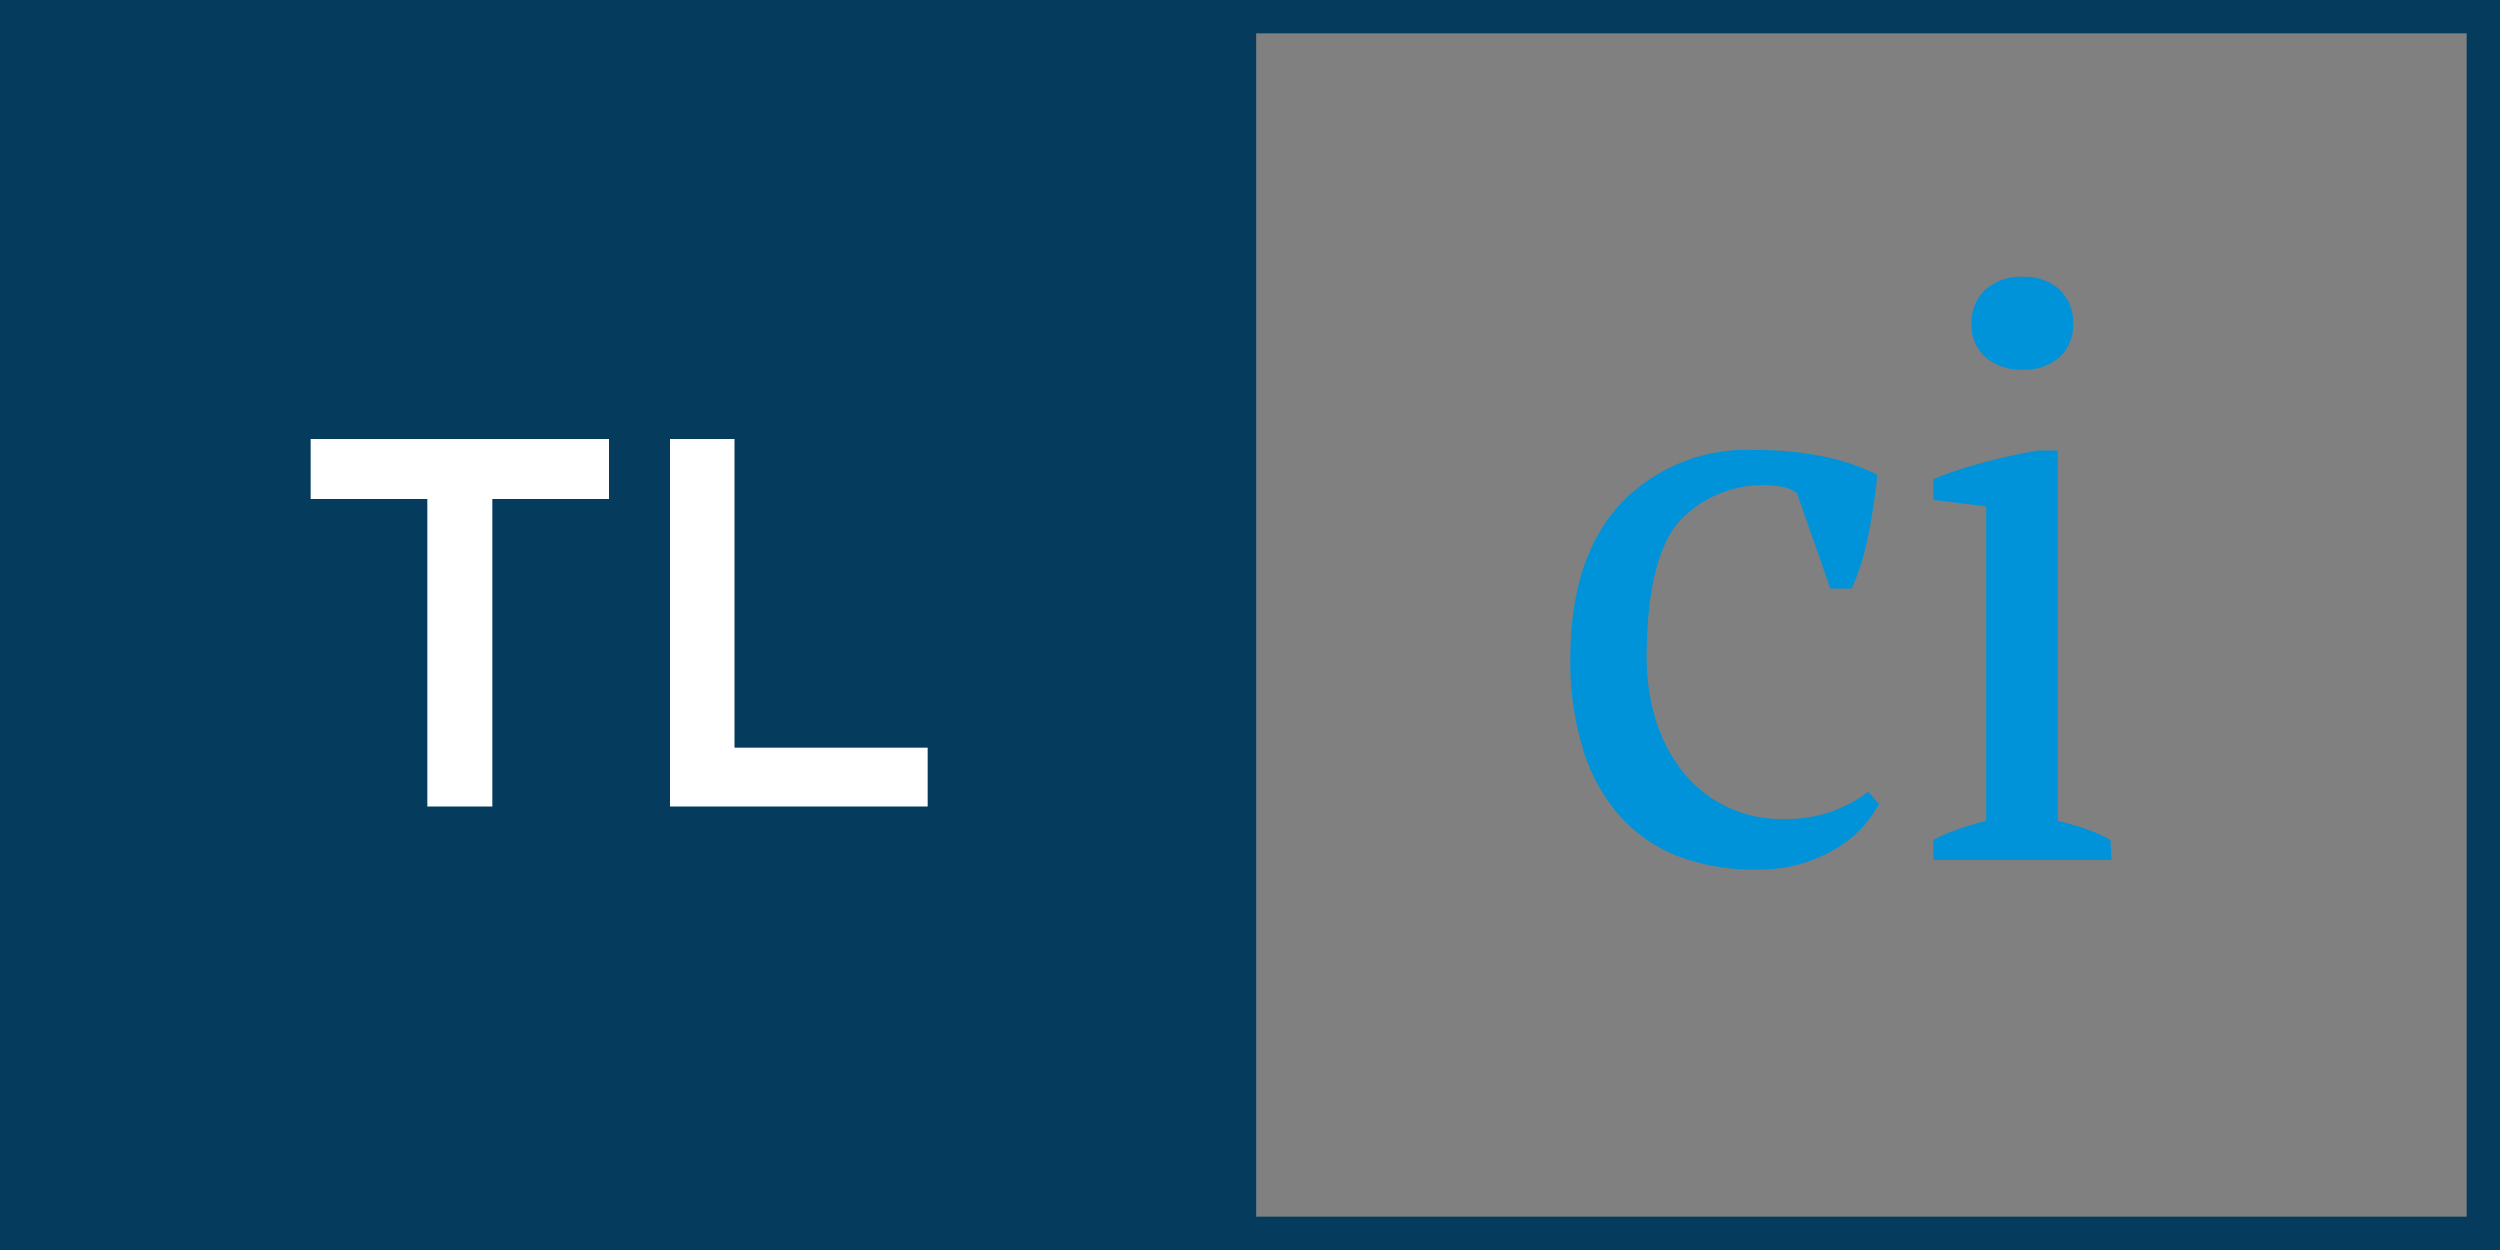
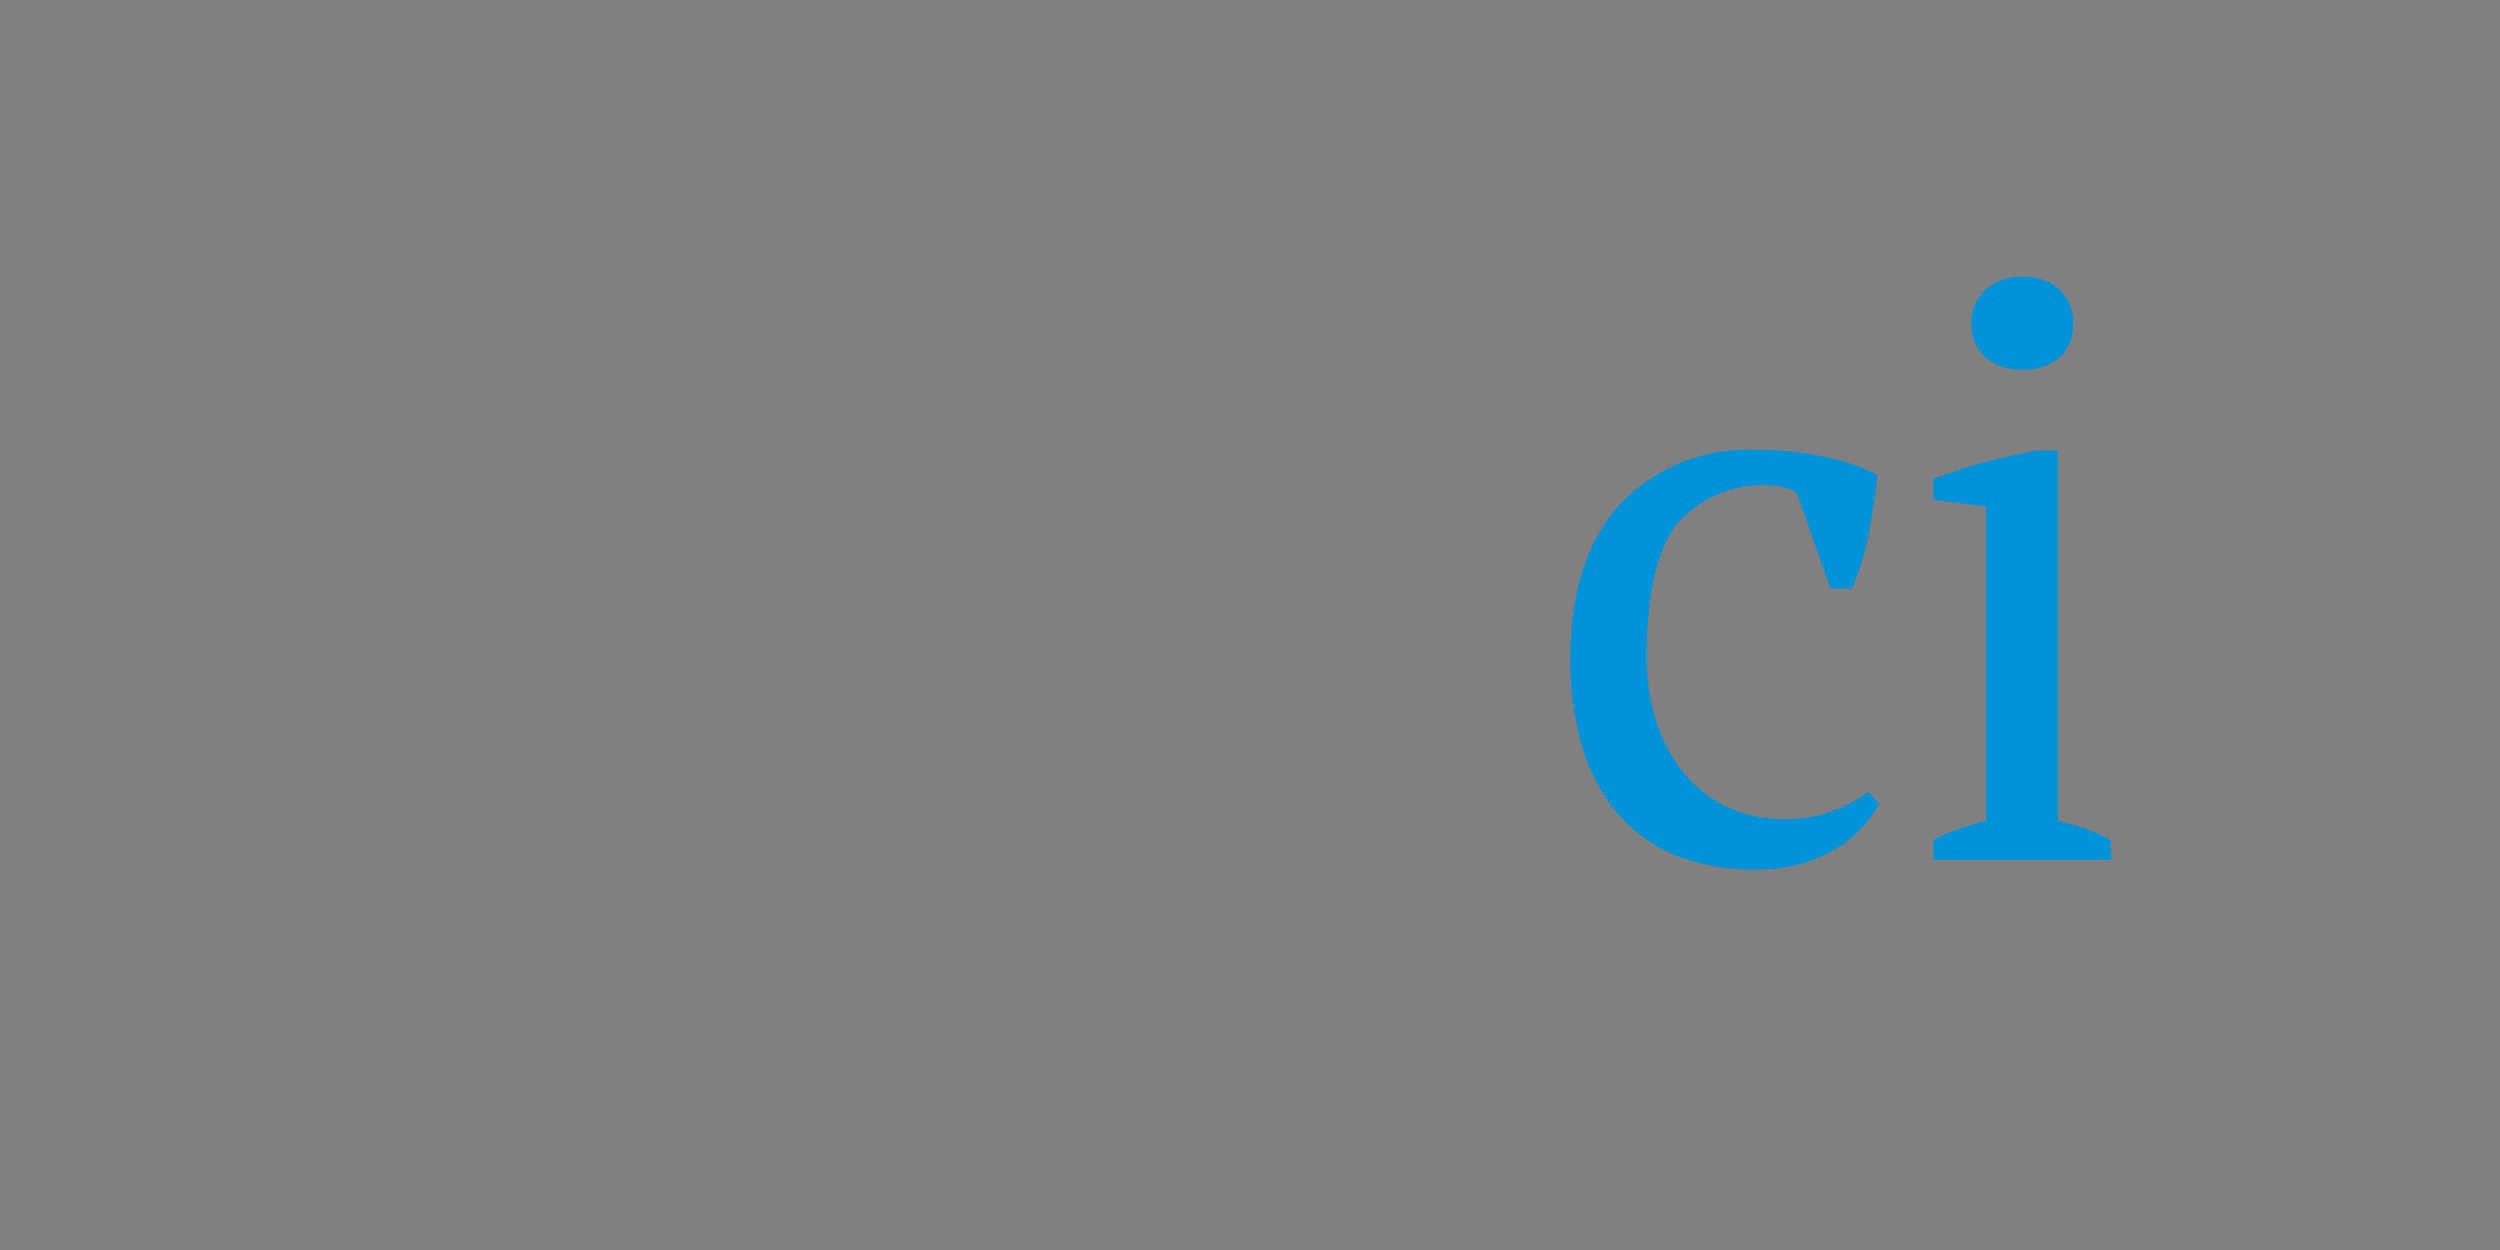
<svg xmlns="http://www.w3.org/2000/svg" viewBox="0 0 150 75">
  <rect x="0" y="0" width="150" height="75" fill="#808080" stroke="none" />
  <defs>
    <style>.cls-1{fill:#053b5c;}.cls-2{fill:#0093d9;}.cls-3{fill:#fff;}</style>
  </defs>
  <title>tl_ci</title>
  <g id="Layer_2" data-name="Layer 2">
    <g id="Layer_1-2" data-name="Layer 1">
-       <rect class="cls-1" x="0.37" width="75" height="75" />
      <path class="cls-2" d="M112.74,48.24a7,7,0,0,1-2.81,2.81,8.91,8.91,0,0,1-4.54,1.12,12.57,12.57,0,0,1-4.92-.88A9.21,9.21,0,0,1,97,48.74a10.86,10.86,0,0,1-2.08-4,17.74,17.74,0,0,1-.7-5.16q0-6.1,3-9.34A10.45,10.45,0,0,1,105.3,27a19.8,19.8,0,0,1,4.2.41,12.65,12.65,0,0,1,3.14,1.08,35.3,35.3,0,0,1-.53,3.55,14.93,14.93,0,0,1-1,3.27h-1.29l-2-5.72a2.38,2.38,0,0,0-.77-.36,6.85,6.85,0,0,0-6.48,2.26q-1.77,2.37-1.77,8a12.79,12.79,0,0,0,.5,3.55,9.58,9.58,0,0,0,1.54,3.1,7.52,7.52,0,0,0,2.59,2.18,7.64,7.64,0,0,0,3.62.82,8.14,8.14,0,0,0,2.93-.48,8.4,8.4,0,0,0,2.11-1.15Z" />
      <path class="cls-2" d="M126.69,51.6H116V50.4a10.34,10.34,0,0,1,1.49-.65c.51-.18,1.07-.34,1.68-.5V30.38L116,30V28.75a25,25,0,0,1,3-1c1.09-.29,2.17-.53,3.26-.72h1.2V49.25c.64.16,1.22.32,1.73.5a8.54,8.54,0,0,1,1.44.65Zm-8.4-32.16a2.68,2.68,0,0,1,.84-2.07,3.18,3.18,0,0,1,2.23-.76,3.09,3.09,0,0,1,2.21.76,2.73,2.73,0,0,1,.82,2.07,2.65,2.65,0,0,1-.82,2,3.17,3.17,0,0,1-2.21.74,3.26,3.26,0,0,1-2.23-.74A2.6,2.6,0,0,1,118.29,19.44Z" />
-       <path class="cls-3" d="M25.64,29.94h-7v-3.6H36.54v3.6h-7V48.39h-3.9Z" />
-       <path class="cls-3" d="M40.2,26.34h3.87V44.86H55.66v3.53H40.2Z" />
-       <path class="cls-1" d="M148,2V73H2V2H148m2-2H0V75H150V0Z" />
    </g>
  </g>
</svg>